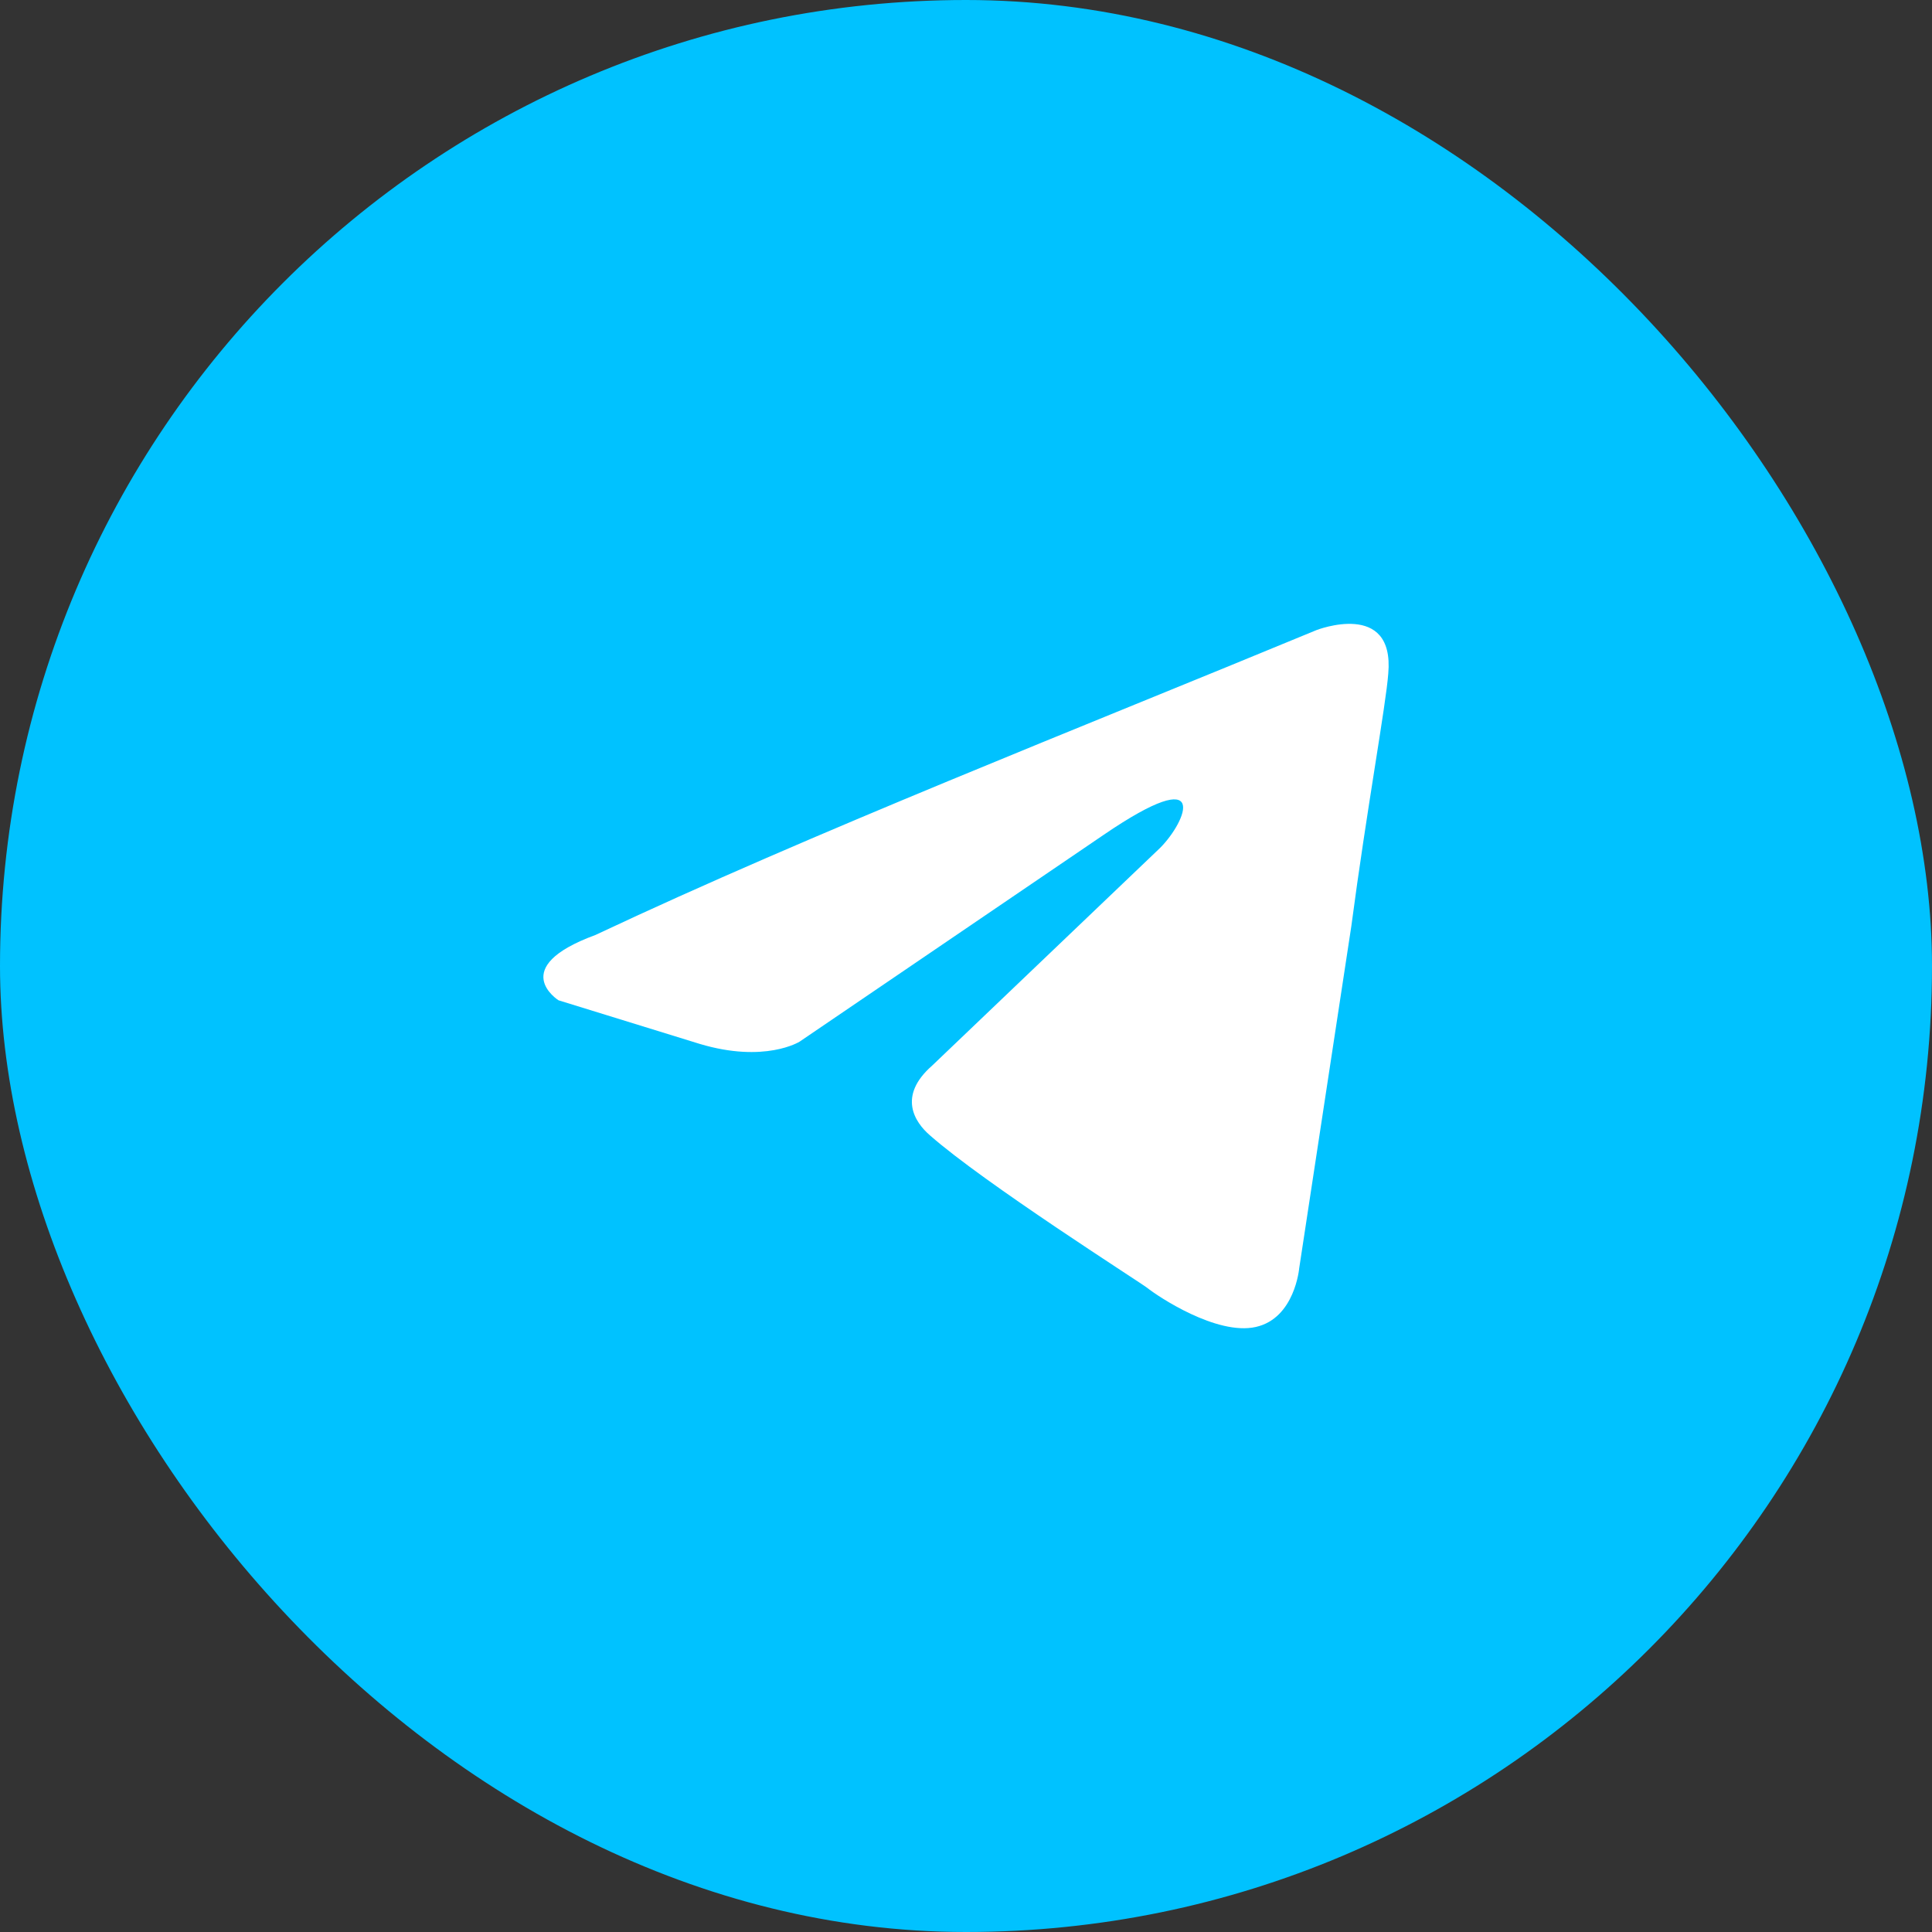
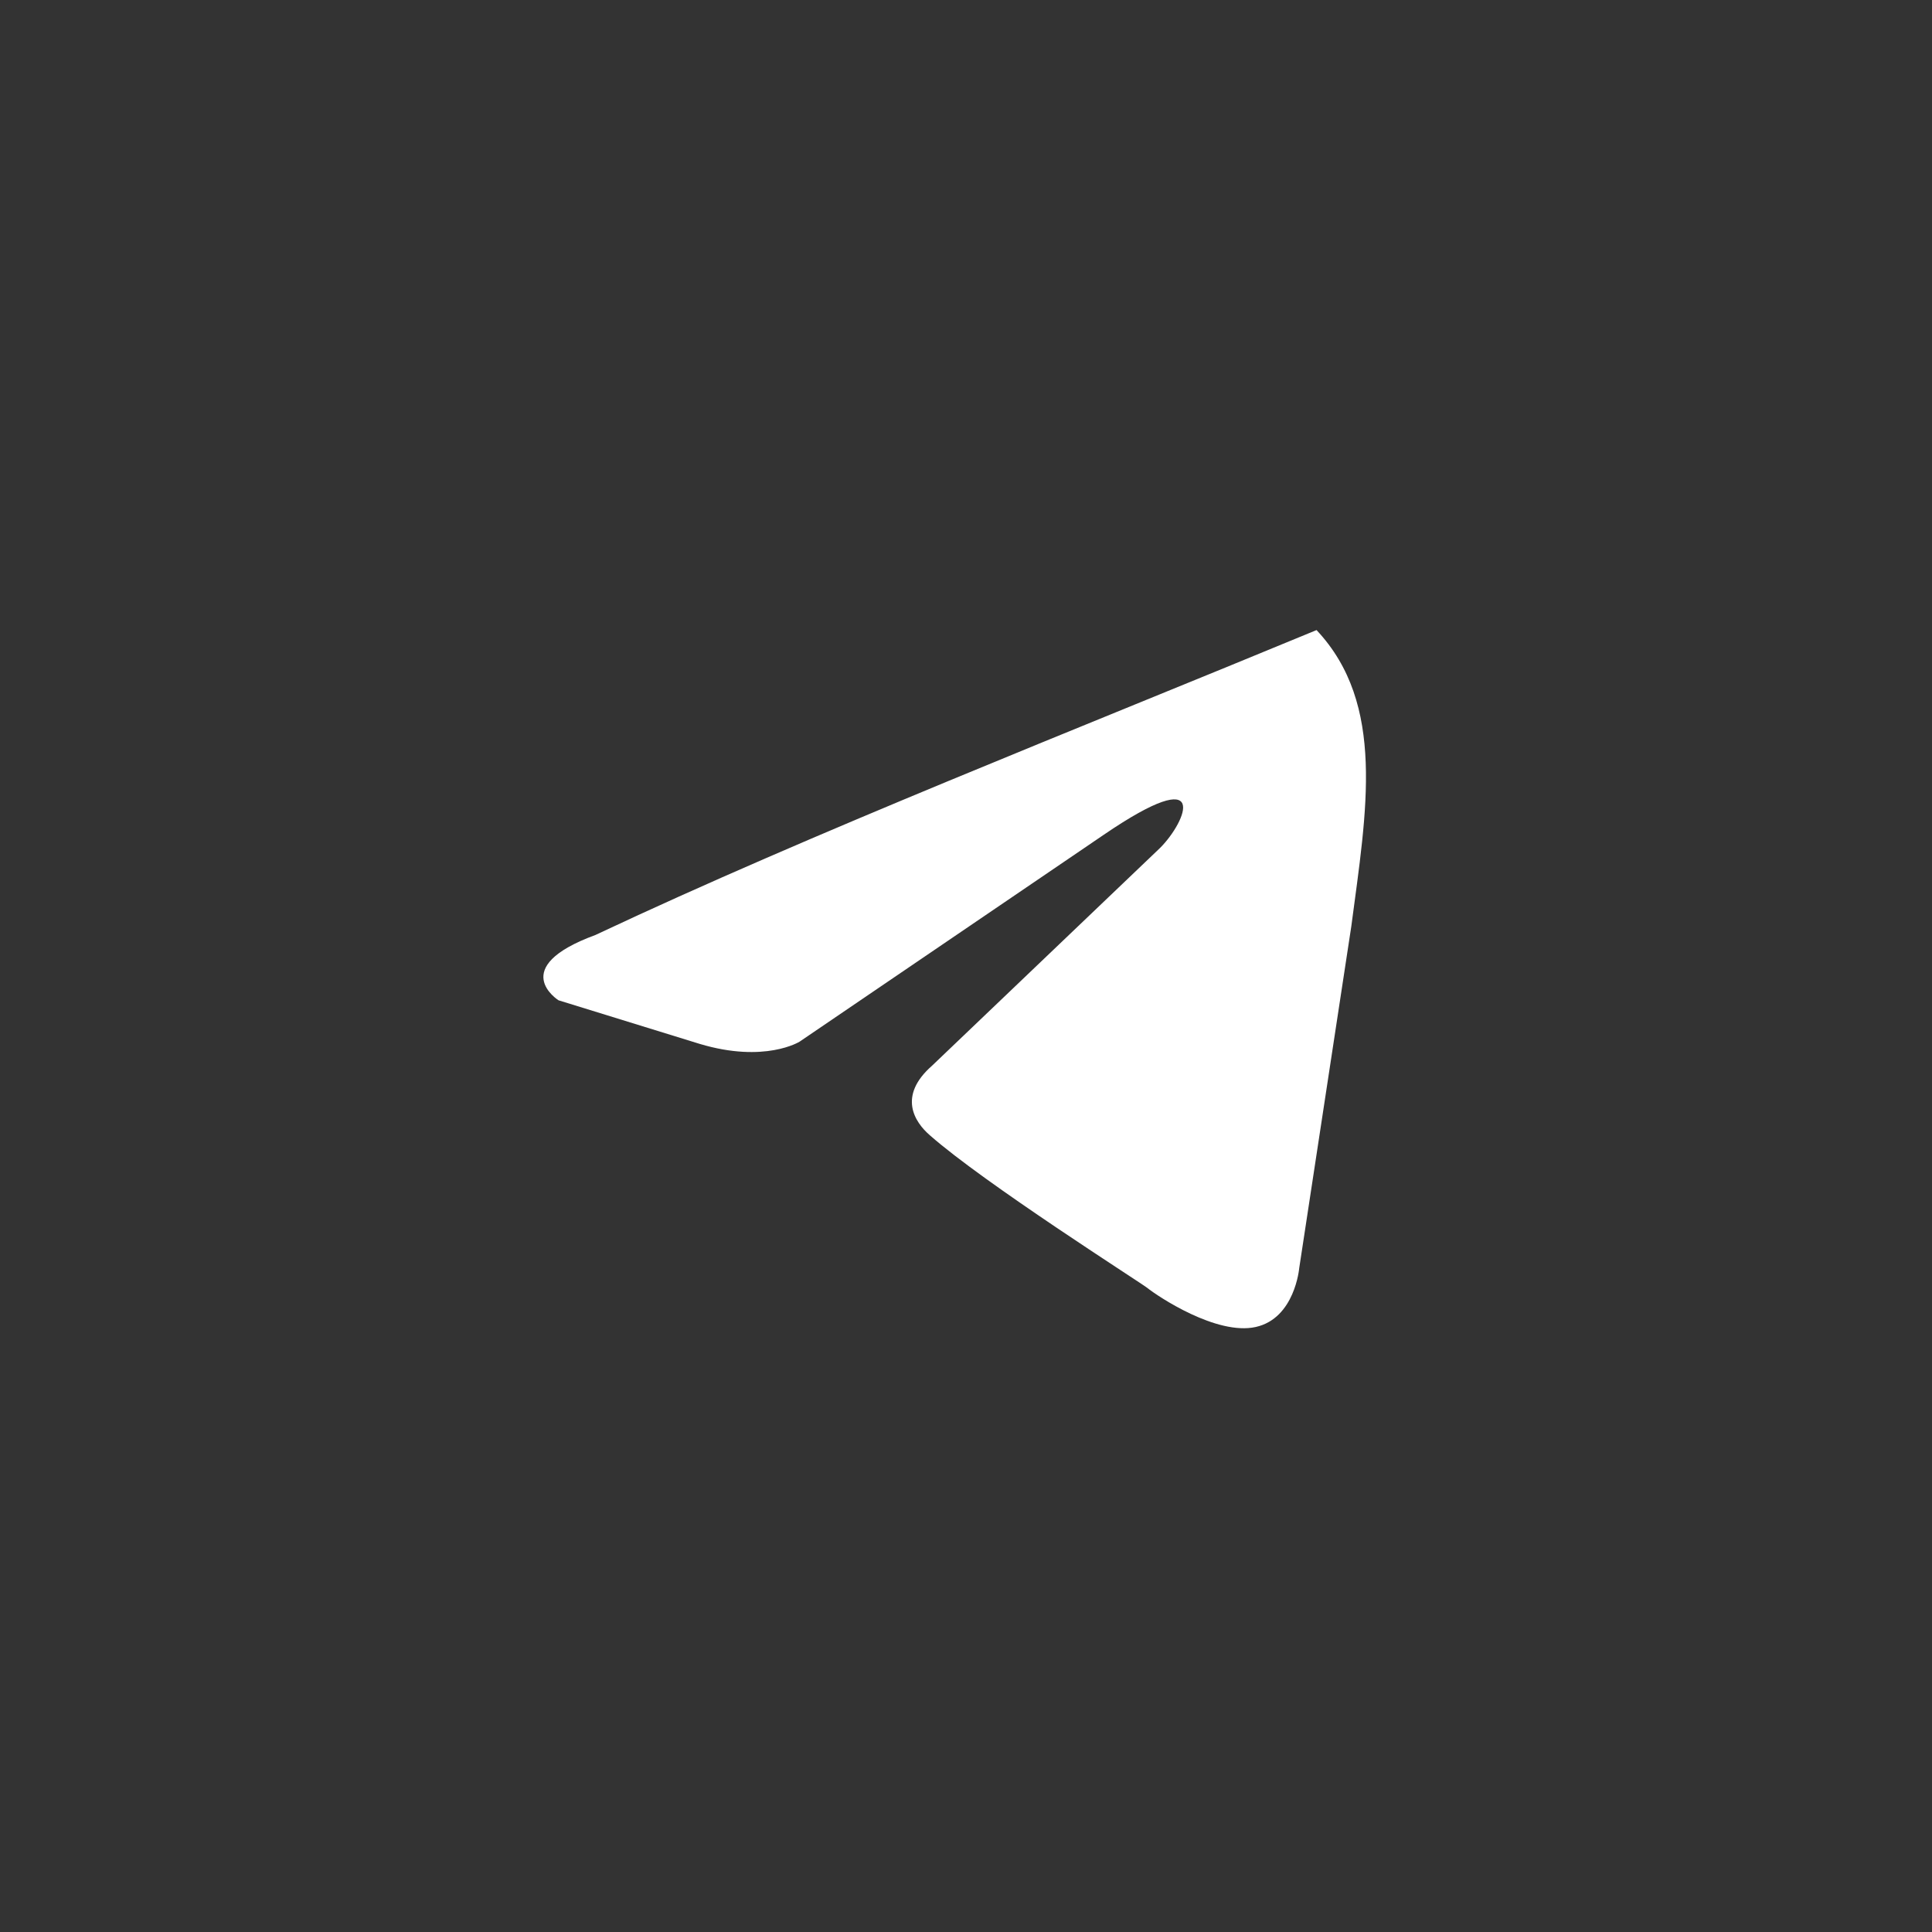
<svg xmlns="http://www.w3.org/2000/svg" width="32" height="32" viewBox="0 0 32 32" fill="none">
  <rect x="0" y="0" width="32" height="32" fill="#333333" stroke="none" />
-   <rect width="32" height="32" rx="16" fill="#00C2FF" />
-   <path d="M21.806 10.436C21.806 10.436 23.102 9.931 22.994 11.157C22.958 11.662 22.634 13.43 22.382 15.342L21.519 21.005C21.519 21.005 21.447 21.835 20.799 21.979C20.152 22.123 19.18 21.474 19 21.33C18.857 21.221 16.302 19.598 15.403 18.805C15.151 18.588 14.863 18.155 15.439 17.65L19.216 14.043C19.648 13.61 20.08 12.6 18.281 13.827L13.244 17.253C13.244 17.253 12.669 17.614 11.589 17.29L9.251 16.568C9.251 16.568 8.388 16.027 9.863 15.486C13.46 13.791 17.885 12.059 21.806 10.436Z" fill="white" />
+   <path d="M21.806 10.436C22.958 11.662 22.634 13.43 22.382 15.342L21.519 21.005C21.519 21.005 21.447 21.835 20.799 21.979C20.152 22.123 19.18 21.474 19 21.33C18.857 21.221 16.302 19.598 15.403 18.805C15.151 18.588 14.863 18.155 15.439 17.65L19.216 14.043C19.648 13.61 20.08 12.6 18.281 13.827L13.244 17.253C13.244 17.253 12.669 17.614 11.589 17.29L9.251 16.568C9.251 16.568 8.388 16.027 9.863 15.486C13.46 13.791 17.885 12.059 21.806 10.436Z" fill="white" />
</svg>